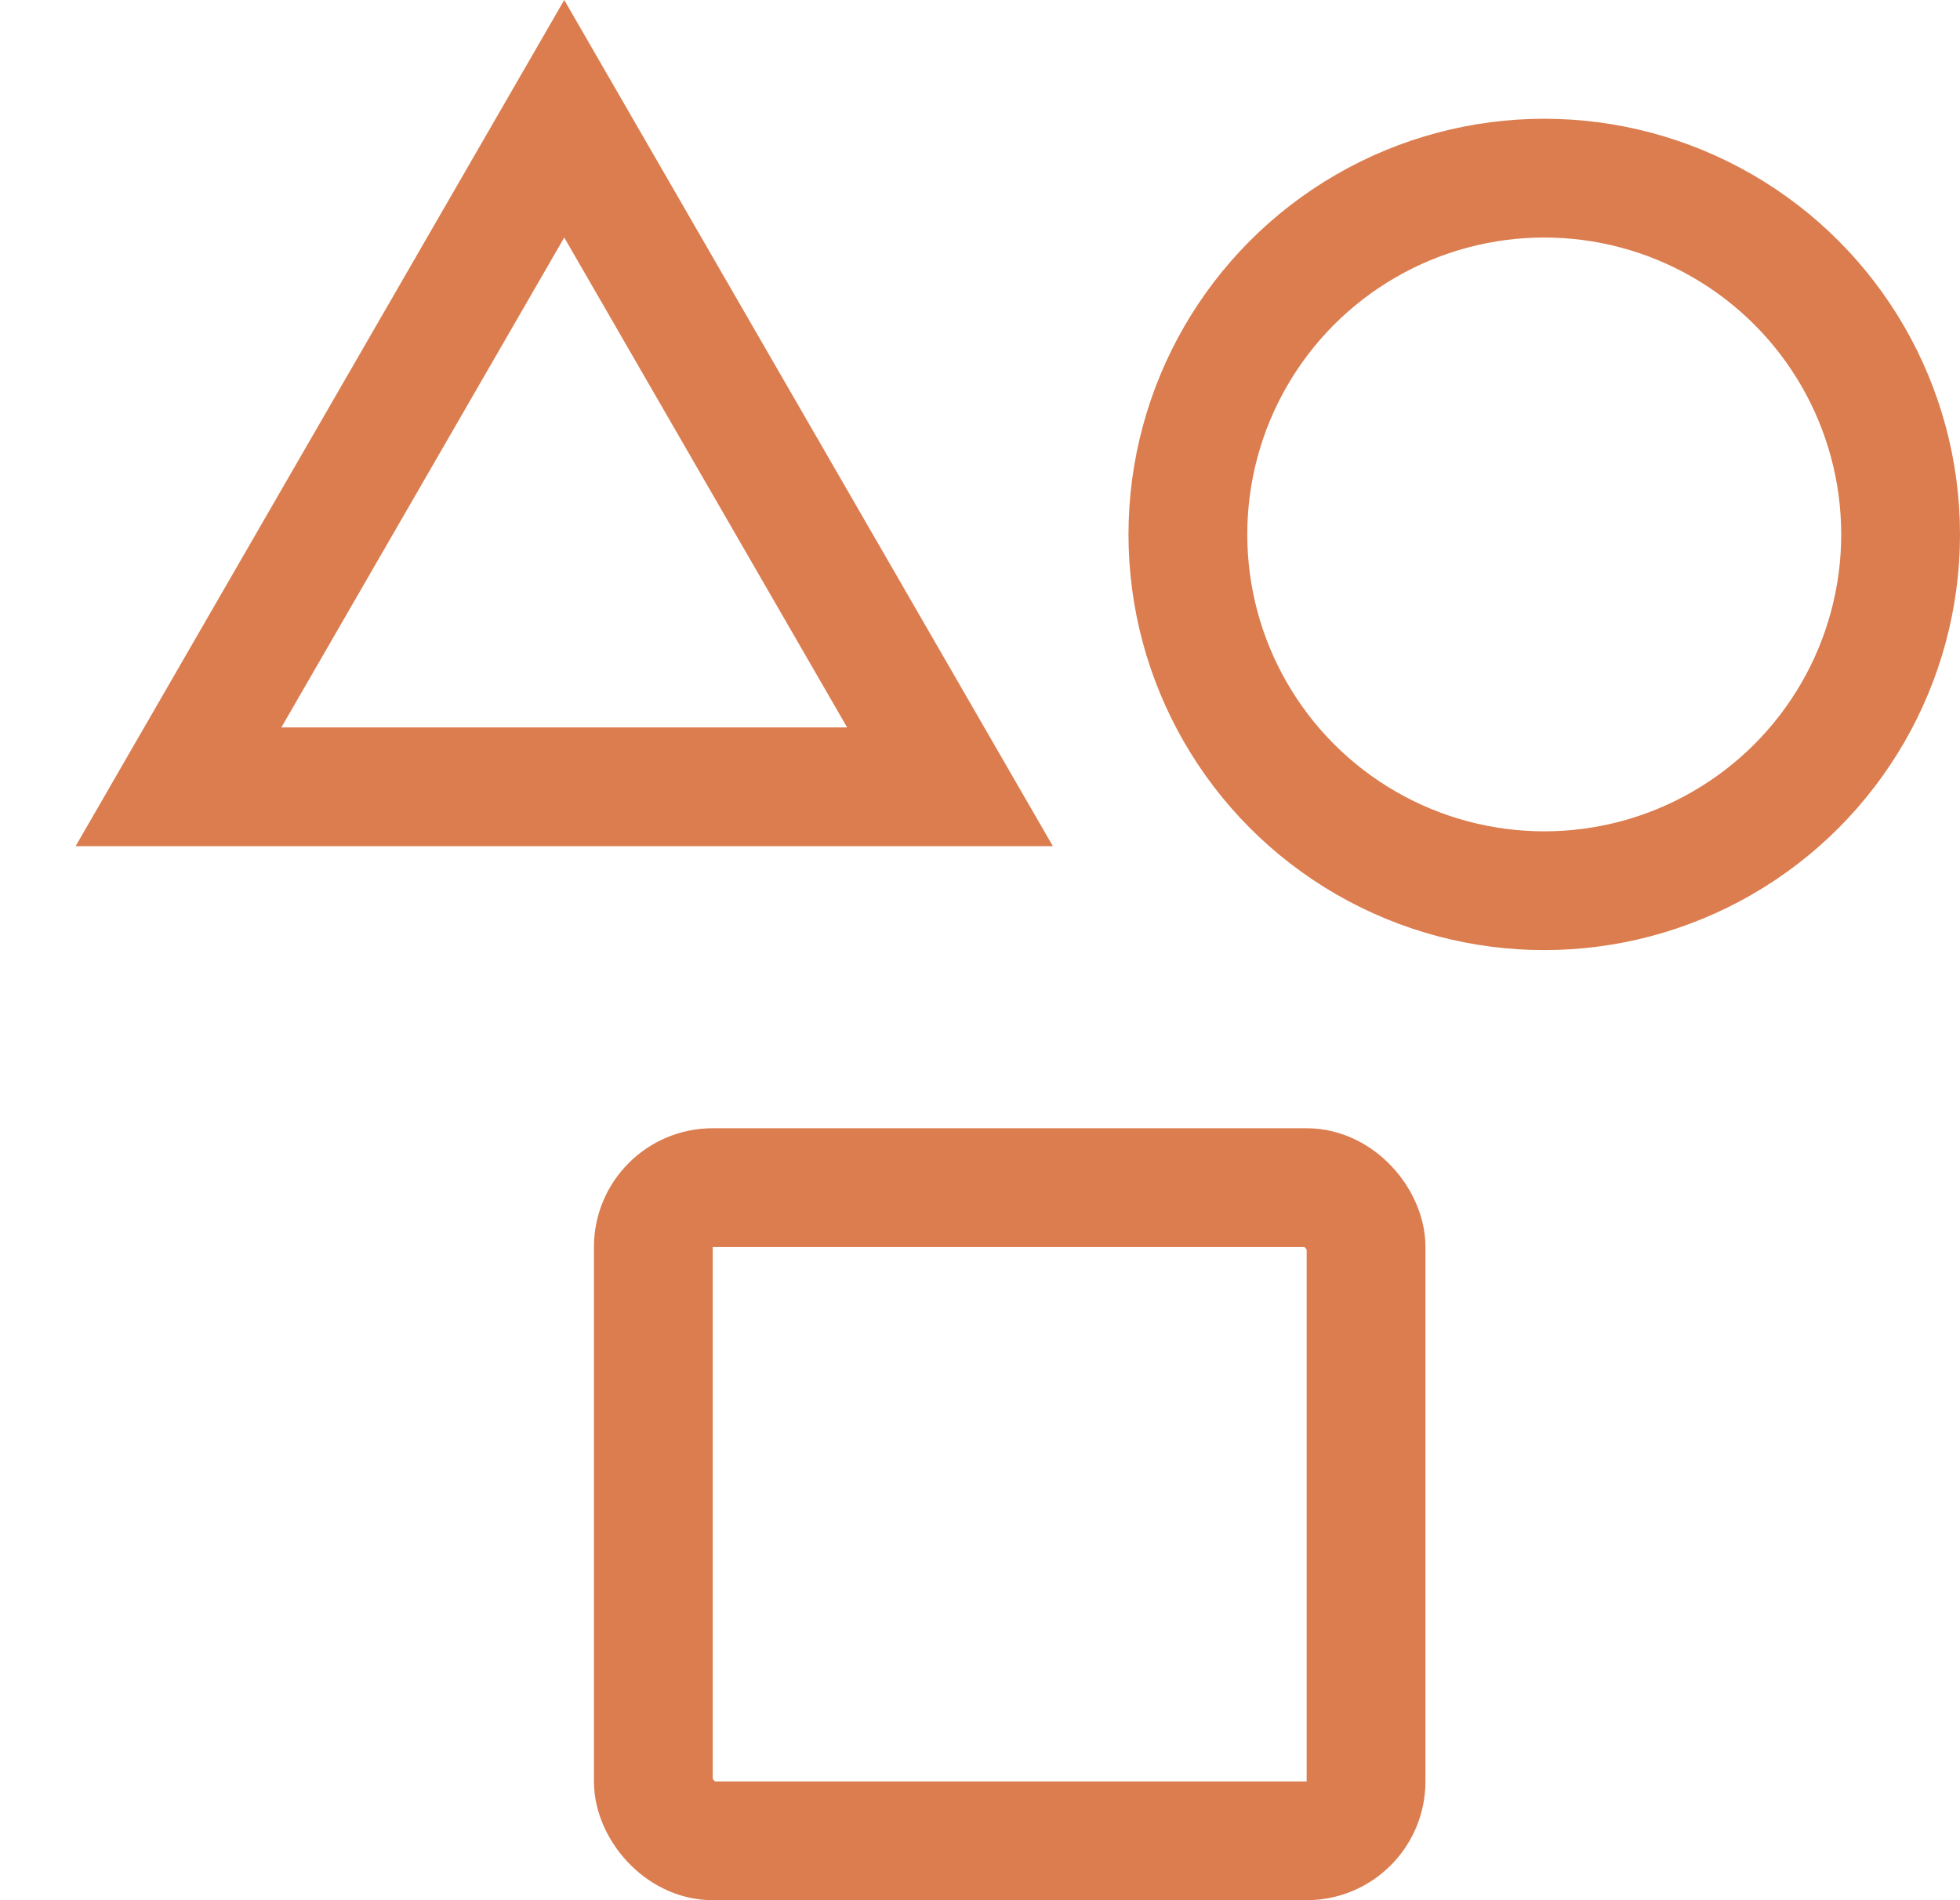
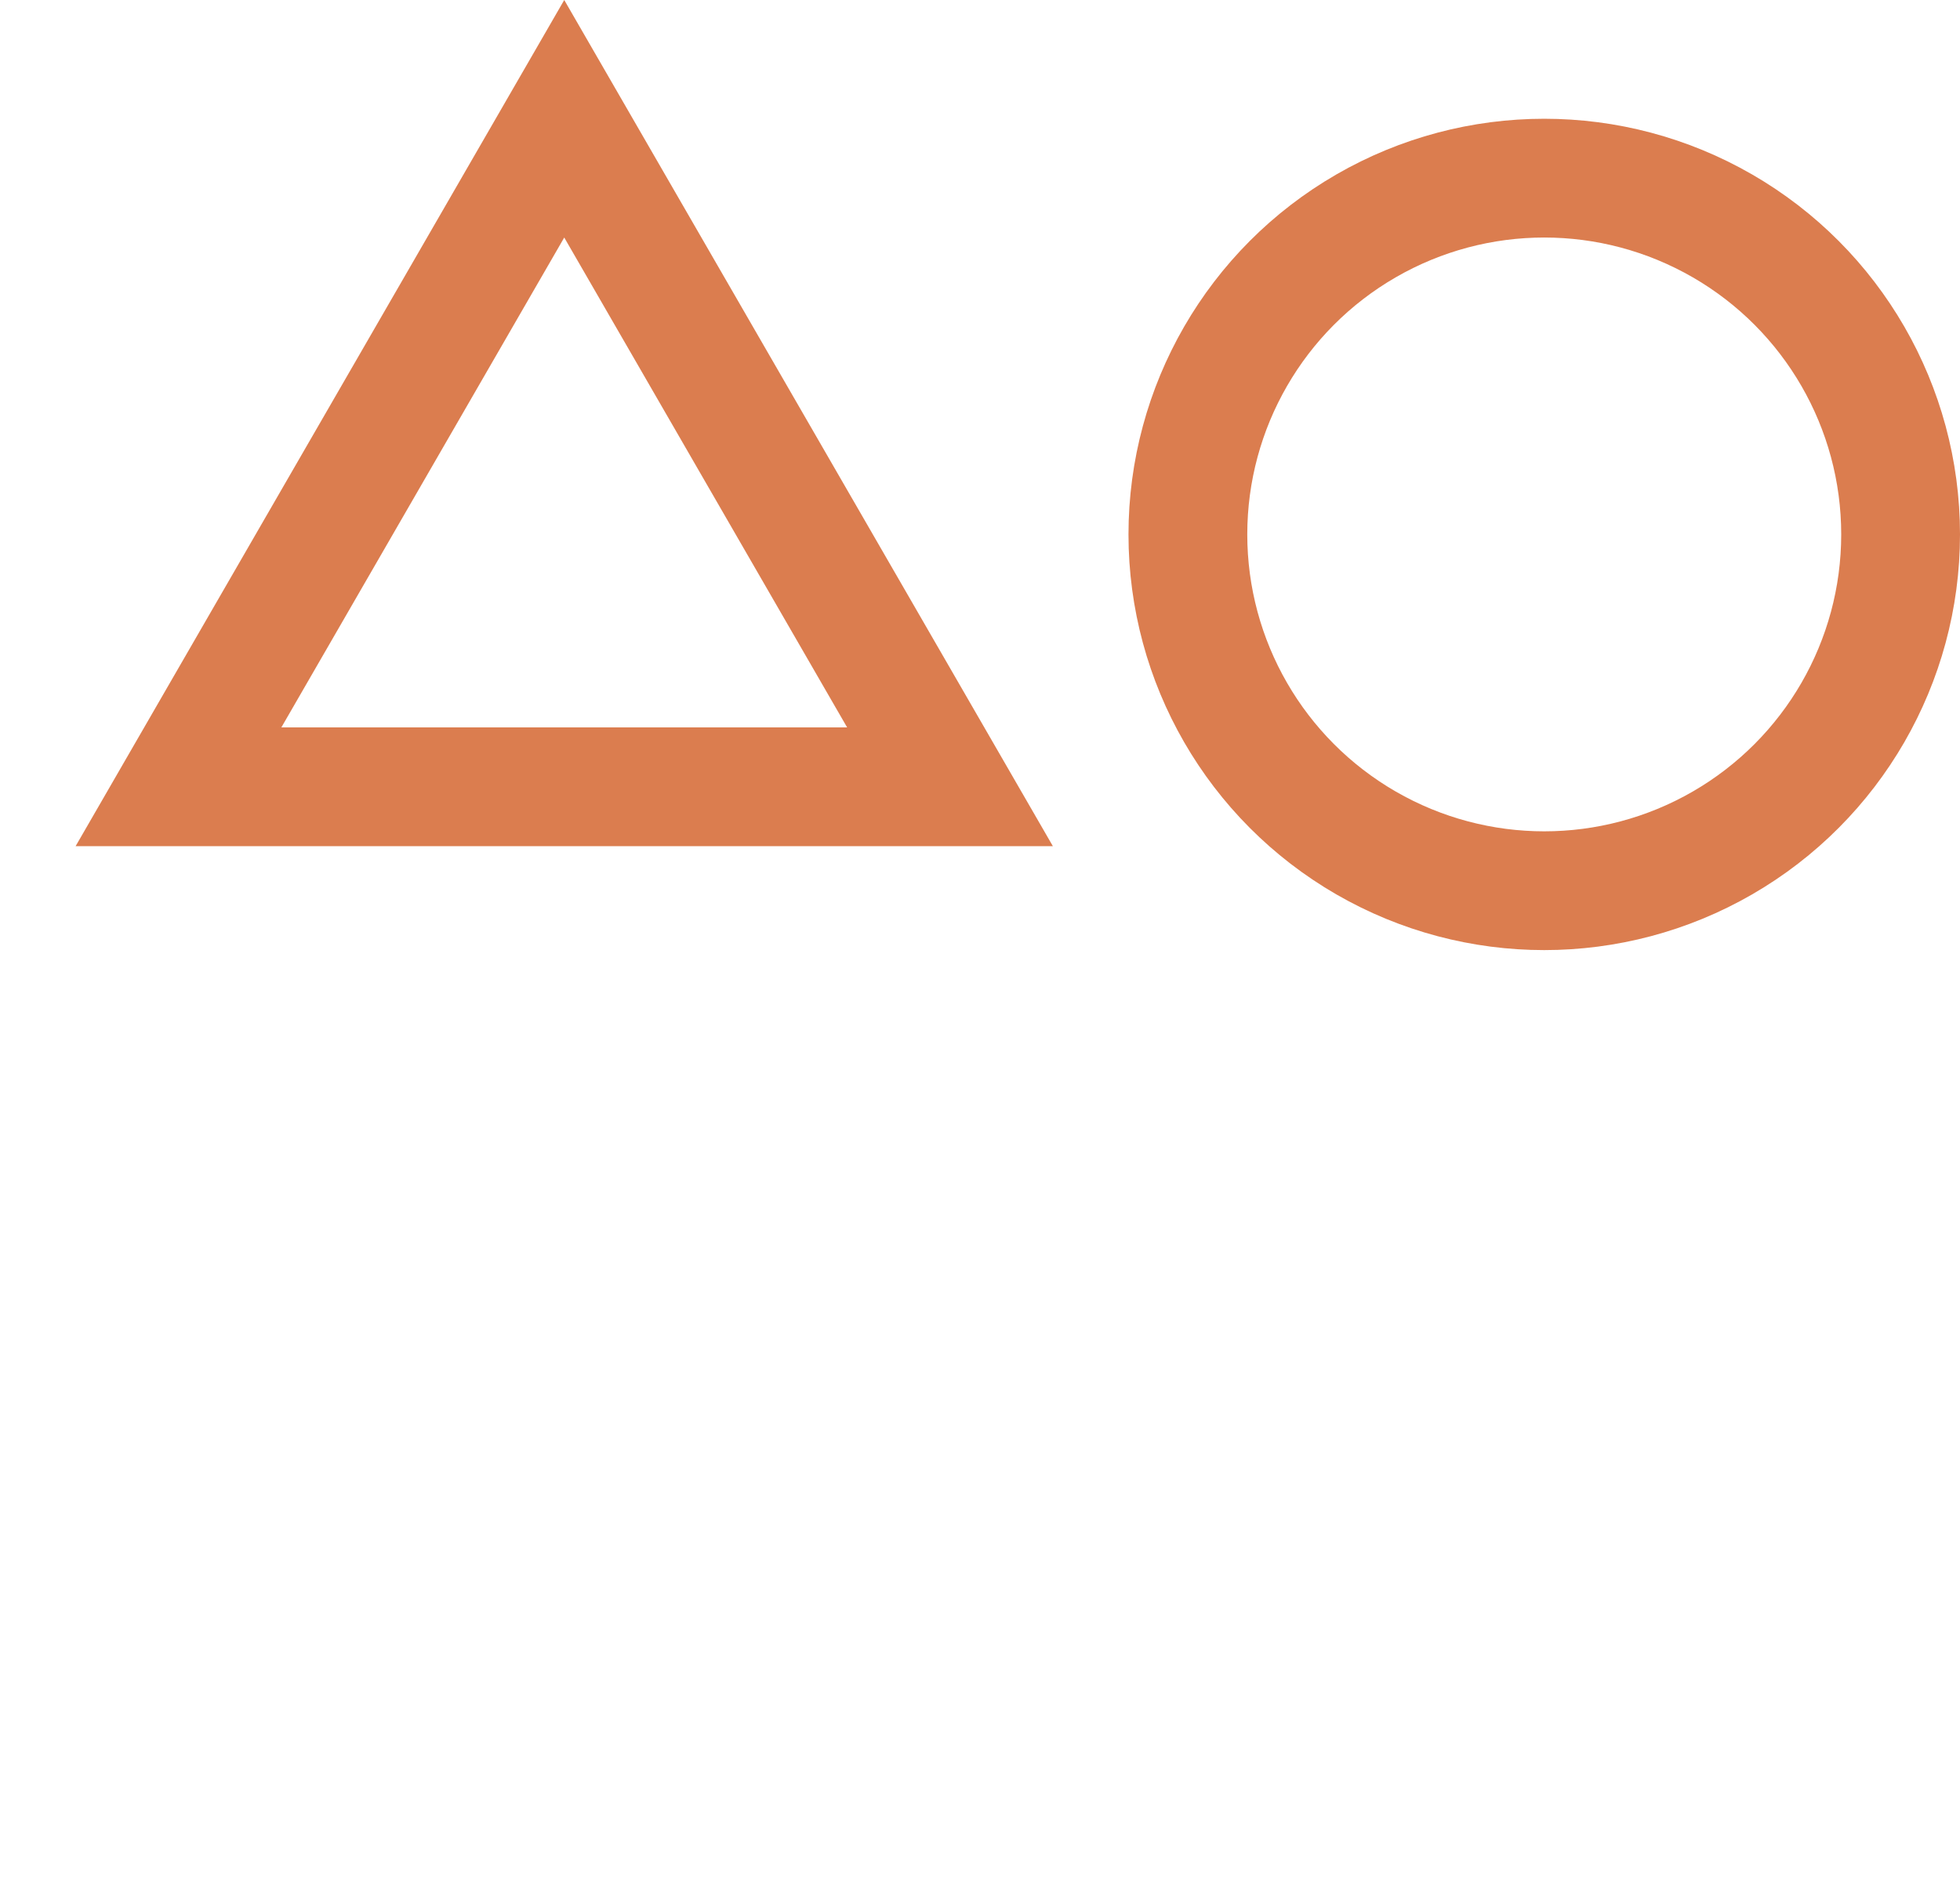
<svg xmlns="http://www.w3.org/2000/svg" width="33" height="32" viewBox="0 0 33 32" fill="none">
  <path d="M3.005 13.25L9.5 2L15.995 13.25H3.005Z" stroke="#DB7D4F" stroke-width="2" />
-   <rect x="11" y="20" width="12" height="11" rx="1" stroke="#DB7D4F" stroke-width="2" />
  <circle cx="26" cy="9" r="6" stroke="#DB7D4F" stroke-width="2" />
</svg>